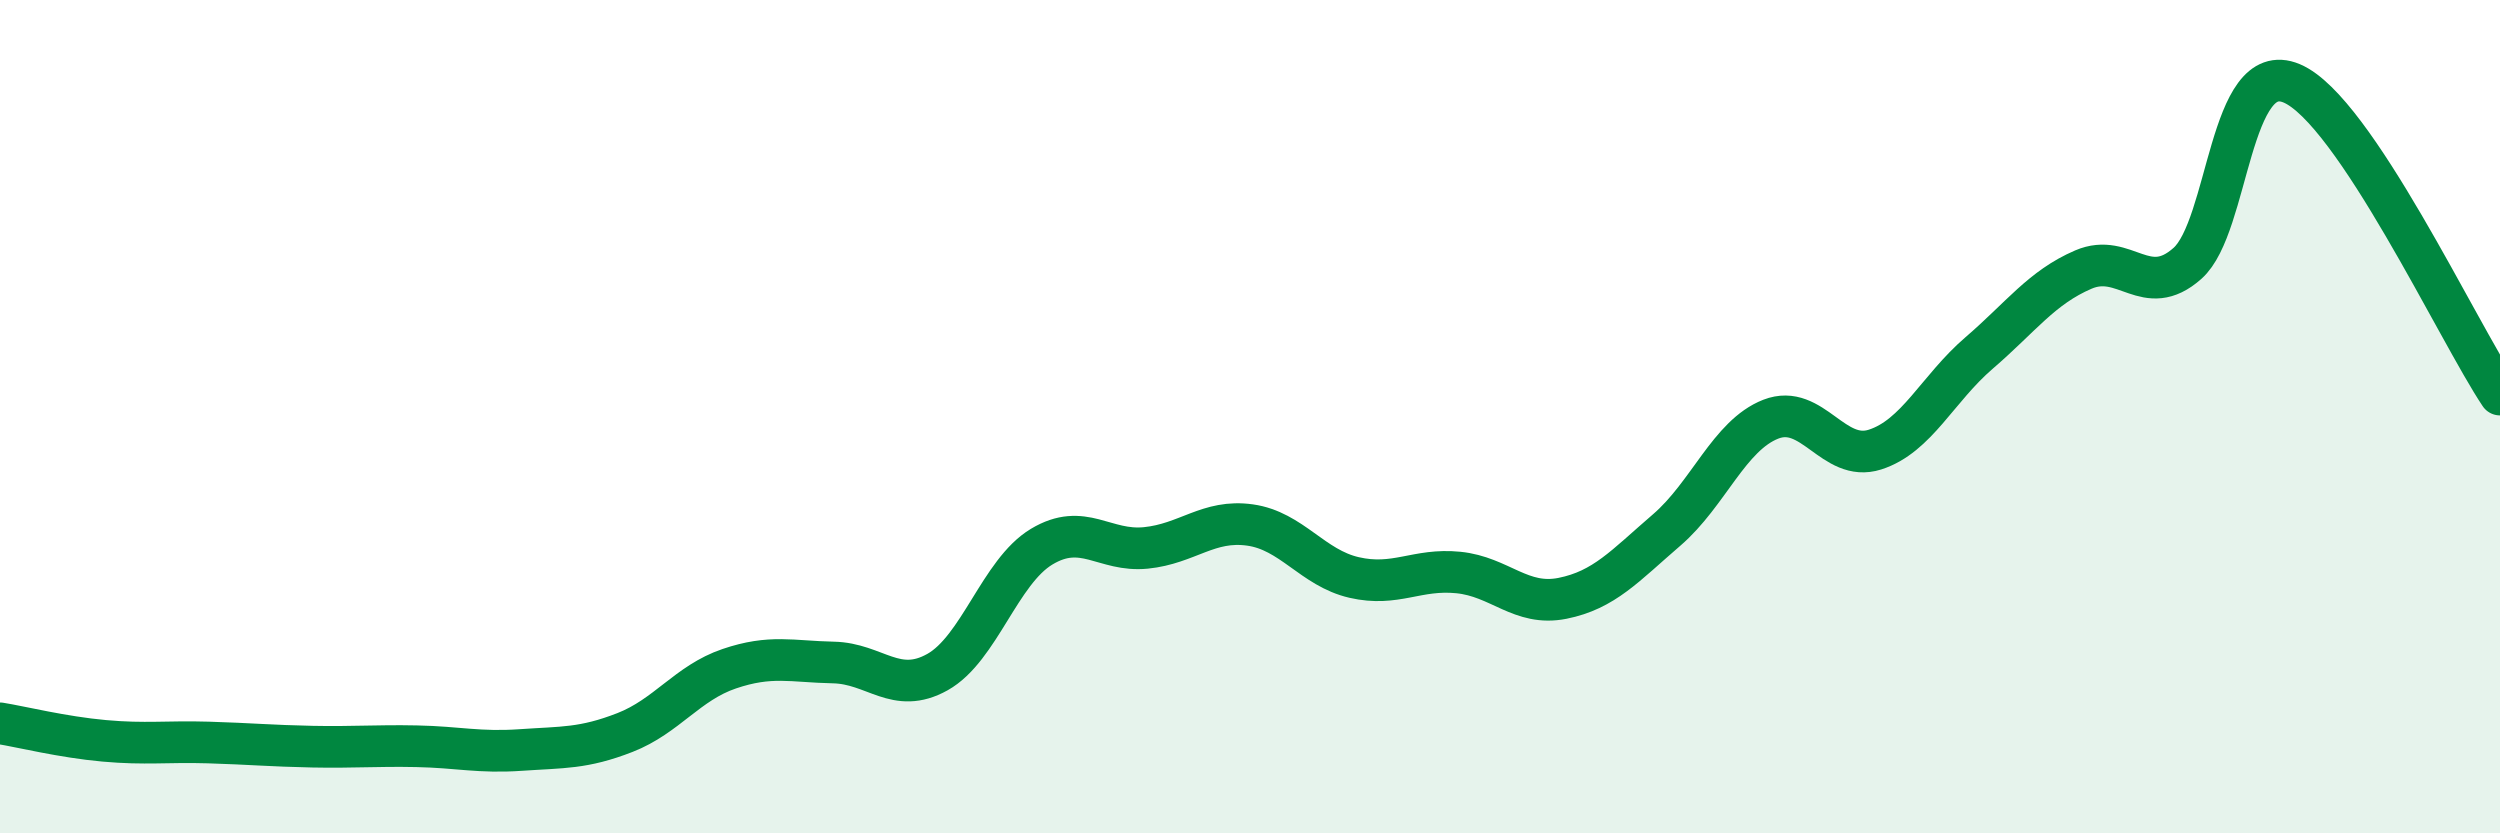
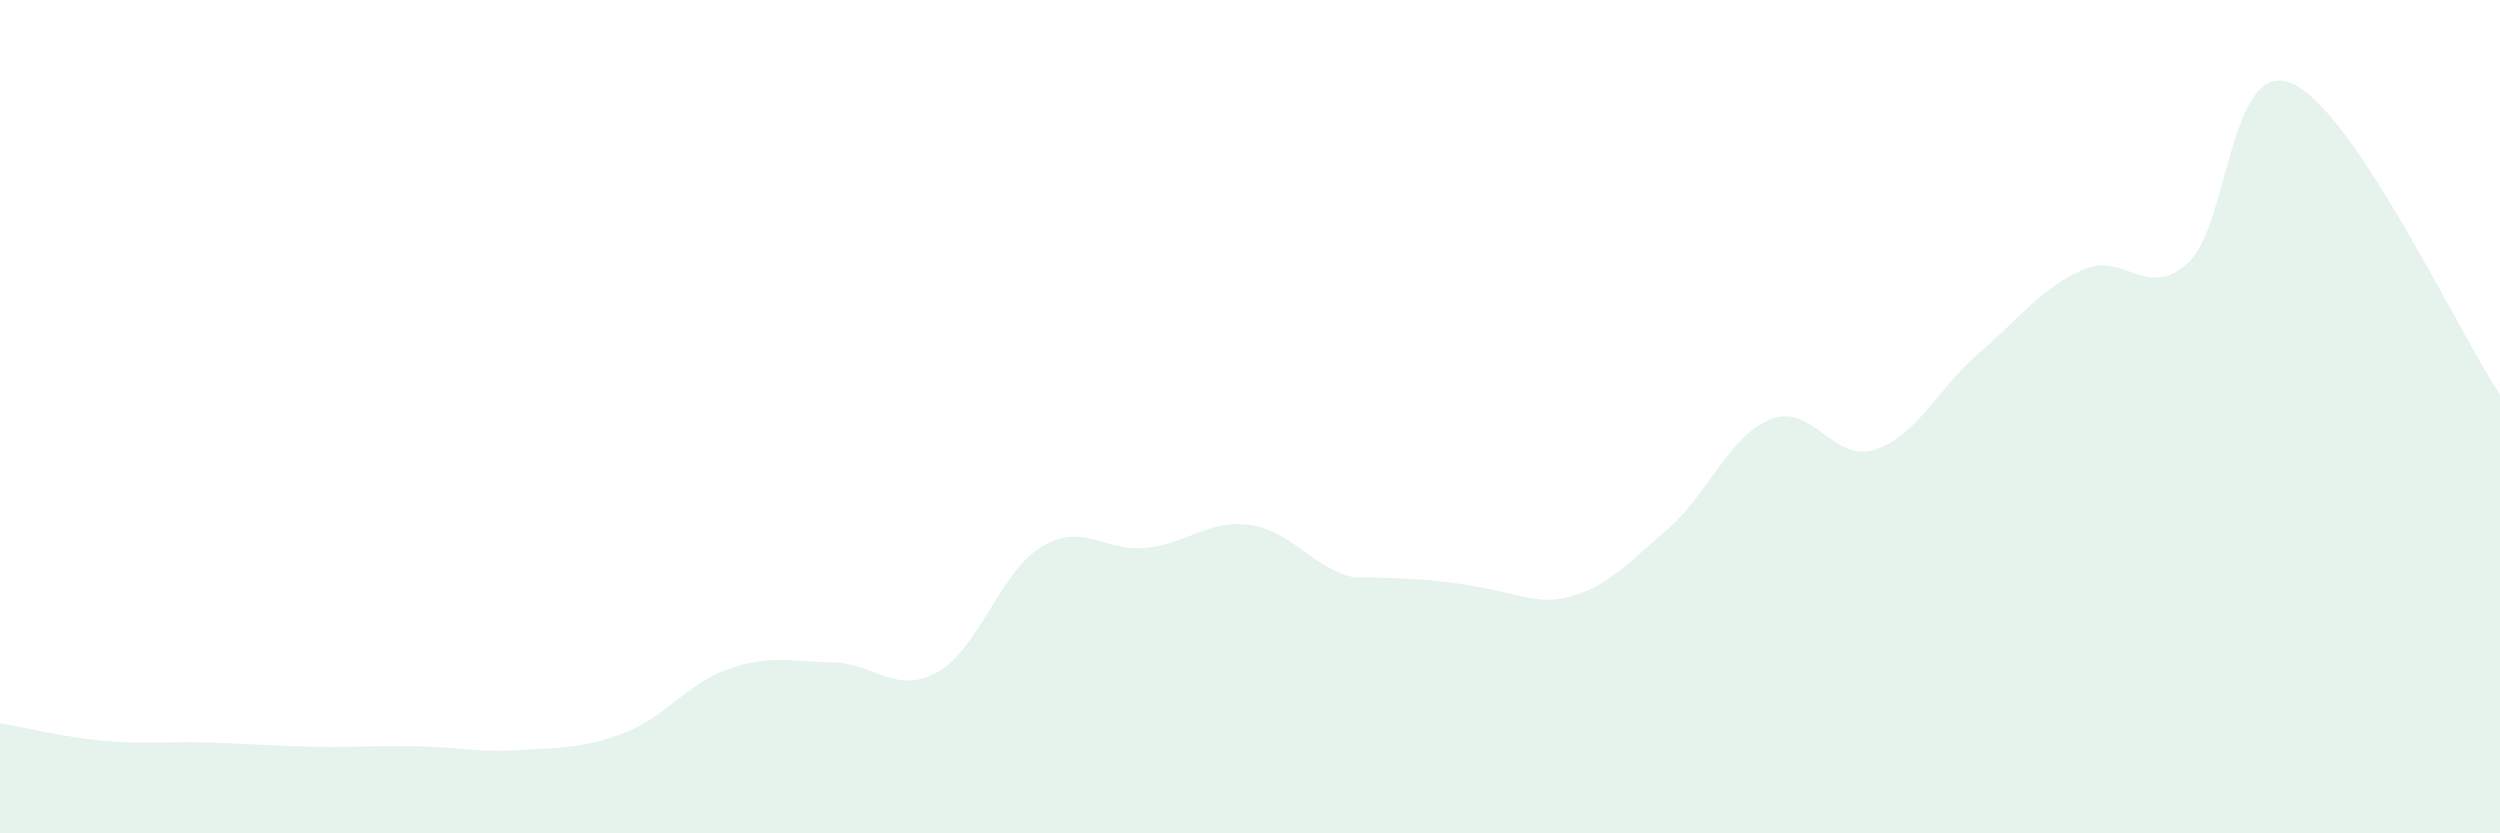
<svg xmlns="http://www.w3.org/2000/svg" width="60" height="20" viewBox="0 0 60 20">
-   <path d="M 0,17.36 C 0.5,17.44 1.5,17.69 2.5,17.78 C 3.5,17.87 4,17.79 5,17.82 C 6,17.85 6.5,17.9 7.5,17.92 C 8.5,17.94 9,17.89 10,17.91 C 11,17.93 11.5,18.07 12.5,18 C 13.5,17.93 14,17.97 15,17.58 C 16,17.19 16.5,16.39 17.5,16.05 C 18.5,15.71 19,15.88 20,15.9 C 21,15.92 21.5,16.69 22.5,16.13 C 23.5,15.57 24,13.72 25,13.12 C 26,12.52 26.5,13.25 27.5,13.15 C 28.5,13.05 29,12.46 30,12.6 C 31,12.74 31.5,13.63 32.5,13.86 C 33.5,14.09 34,13.64 35,13.74 C 36,13.84 36.5,14.56 37.5,14.36 C 38.5,14.16 39,13.58 40,12.72 C 41,11.86 41.5,10.45 42.5,10.06 C 43.5,9.67 44,11.11 45,10.79 C 46,10.47 46.5,9.33 47.5,8.47 C 48.5,7.61 49,6.9 50,6.47 C 51,6.04 51.5,7.21 52.5,6.32 C 53.5,5.43 53.5,1.37 55,2 C 56.5,2.63 59,7.98 60,9.47L60 20L0 20Z" fill="#008740" opacity="0.1" stroke-linecap="round" stroke-linejoin="round" />
-   <path d="M 0,17.36 C 0.5,17.44 1.5,17.69 2.5,17.78 C 3.5,17.87 4,17.79 5,17.82 C 6,17.85 6.5,17.9 7.5,17.92 C 8.5,17.94 9,17.89 10,17.91 C 11,17.93 11.5,18.07 12.5,18 C 13.5,17.93 14,17.97 15,17.58 C 16,17.19 16.5,16.39 17.5,16.05 C 18.5,15.71 19,15.88 20,15.9 C 21,15.92 21.5,16.69 22.5,16.13 C 23.5,15.57 24,13.72 25,13.12 C 26,12.52 26.5,13.25 27.5,13.15 C 28.5,13.05 29,12.46 30,12.6 C 31,12.74 31.5,13.63 32.5,13.86 C 33.5,14.09 34,13.64 35,13.74 C 36,13.84 36.5,14.56 37.5,14.36 C 38.5,14.16 39,13.58 40,12.72 C 41,11.86 41.5,10.45 42.5,10.06 C 43.5,9.67 44,11.11 45,10.79 C 46,10.47 46.5,9.33 47.5,8.47 C 48.5,7.61 49,6.9 50,6.47 C 51,6.04 51.5,7.21 52.5,6.32 C 53.5,5.43 53.5,1.37 55,2 C 56.5,2.63 59,7.98 60,9.47" stroke="#008740" stroke-width="1" fill="none" stroke-linecap="round" stroke-linejoin="round" />
+   <path d="M 0,17.36 C 0.5,17.44 1.5,17.69 2.5,17.78 C 3.5,17.87 4,17.79 5,17.82 C 6,17.85 6.5,17.9 7.5,17.92 C 8.5,17.94 9,17.89 10,17.91 C 11,17.93 11.5,18.07 12.5,18 C 13.5,17.93 14,17.97 15,17.58 C 16,17.19 16.5,16.39 17.5,16.05 C 18.5,15.71 19,15.88 20,15.9 C 21,15.92 21.5,16.69 22.5,16.13 C 23.5,15.57 24,13.72 25,13.12 C 26,12.52 26.5,13.25 27.5,13.15 C 28.5,13.05 29,12.46 30,12.6 C 31,12.74 31.5,13.63 32.5,13.86 C 36,13.84 36.5,14.56 37.5,14.36 C 38.5,14.16 39,13.58 40,12.72 C 41,11.86 41.5,10.45 42.5,10.06 C 43.5,9.67 44,11.11 45,10.79 C 46,10.47 46.5,9.33 47.5,8.47 C 48.5,7.61 49,6.9 50,6.47 C 51,6.04 51.5,7.21 52.5,6.32 C 53.5,5.43 53.5,1.37 55,2 C 56.5,2.63 59,7.98 60,9.47L60 20L0 20Z" fill="#008740" opacity="0.1" stroke-linecap="round" stroke-linejoin="round" />
</svg>